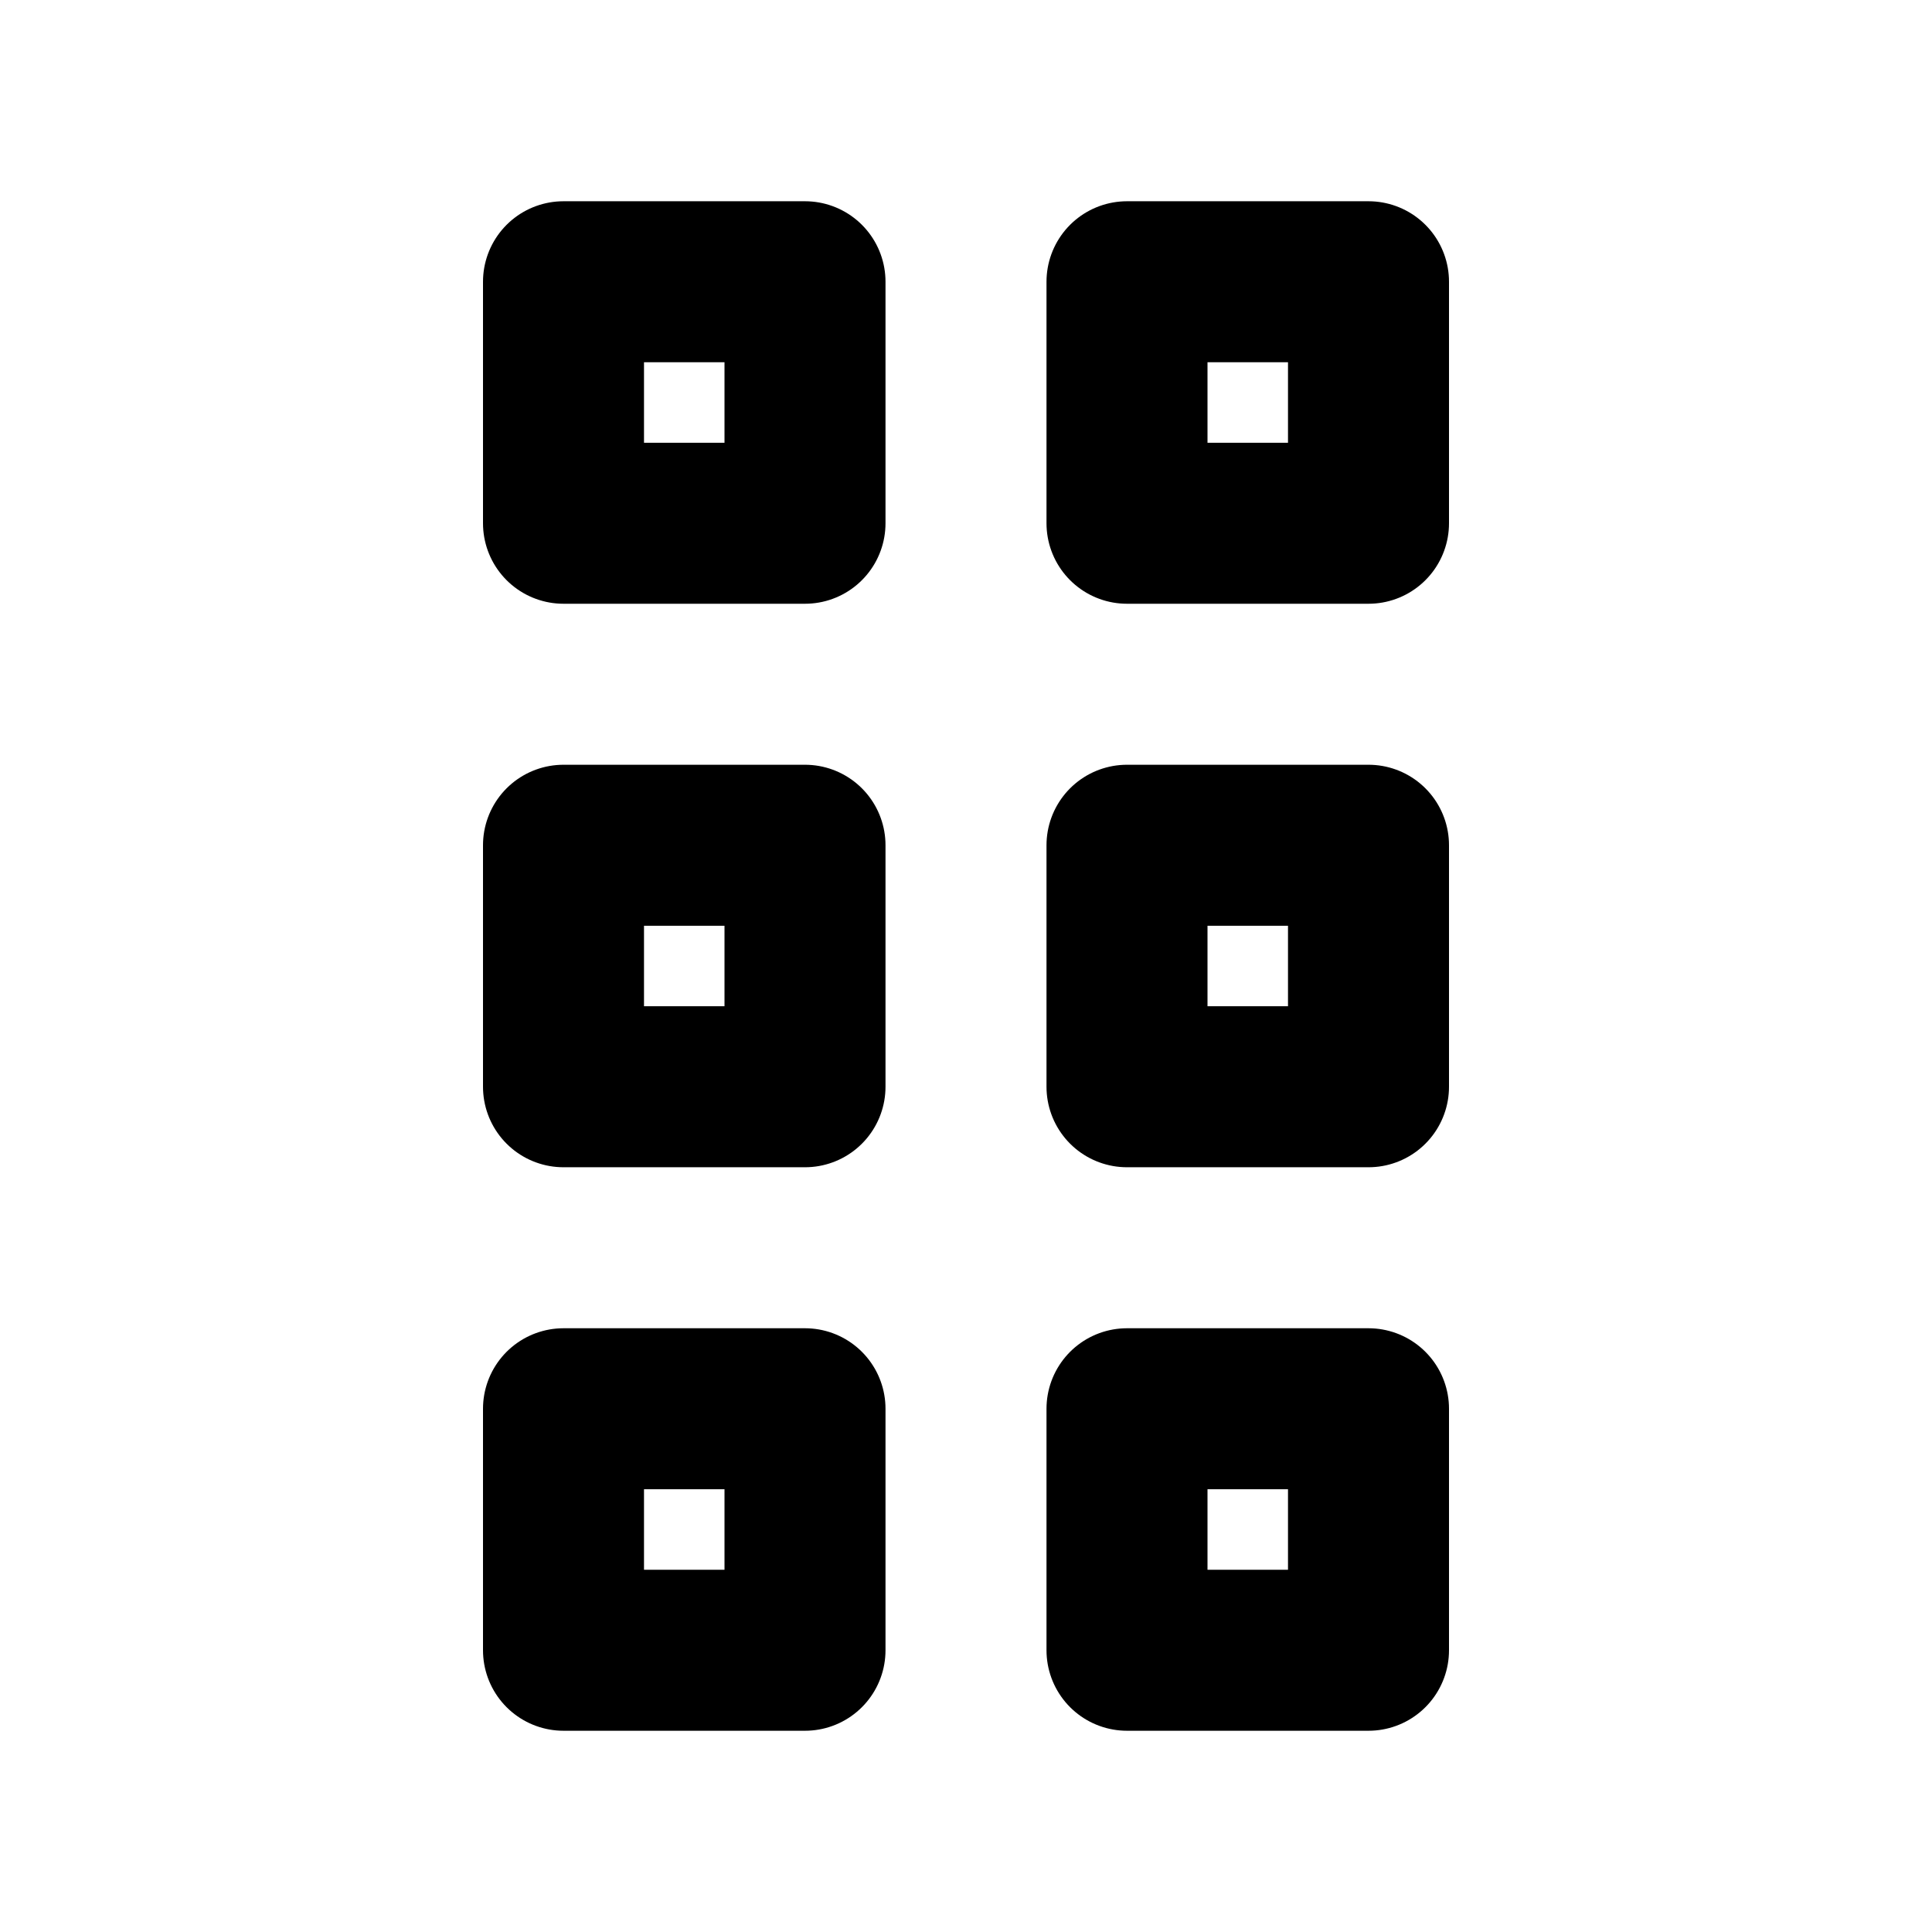
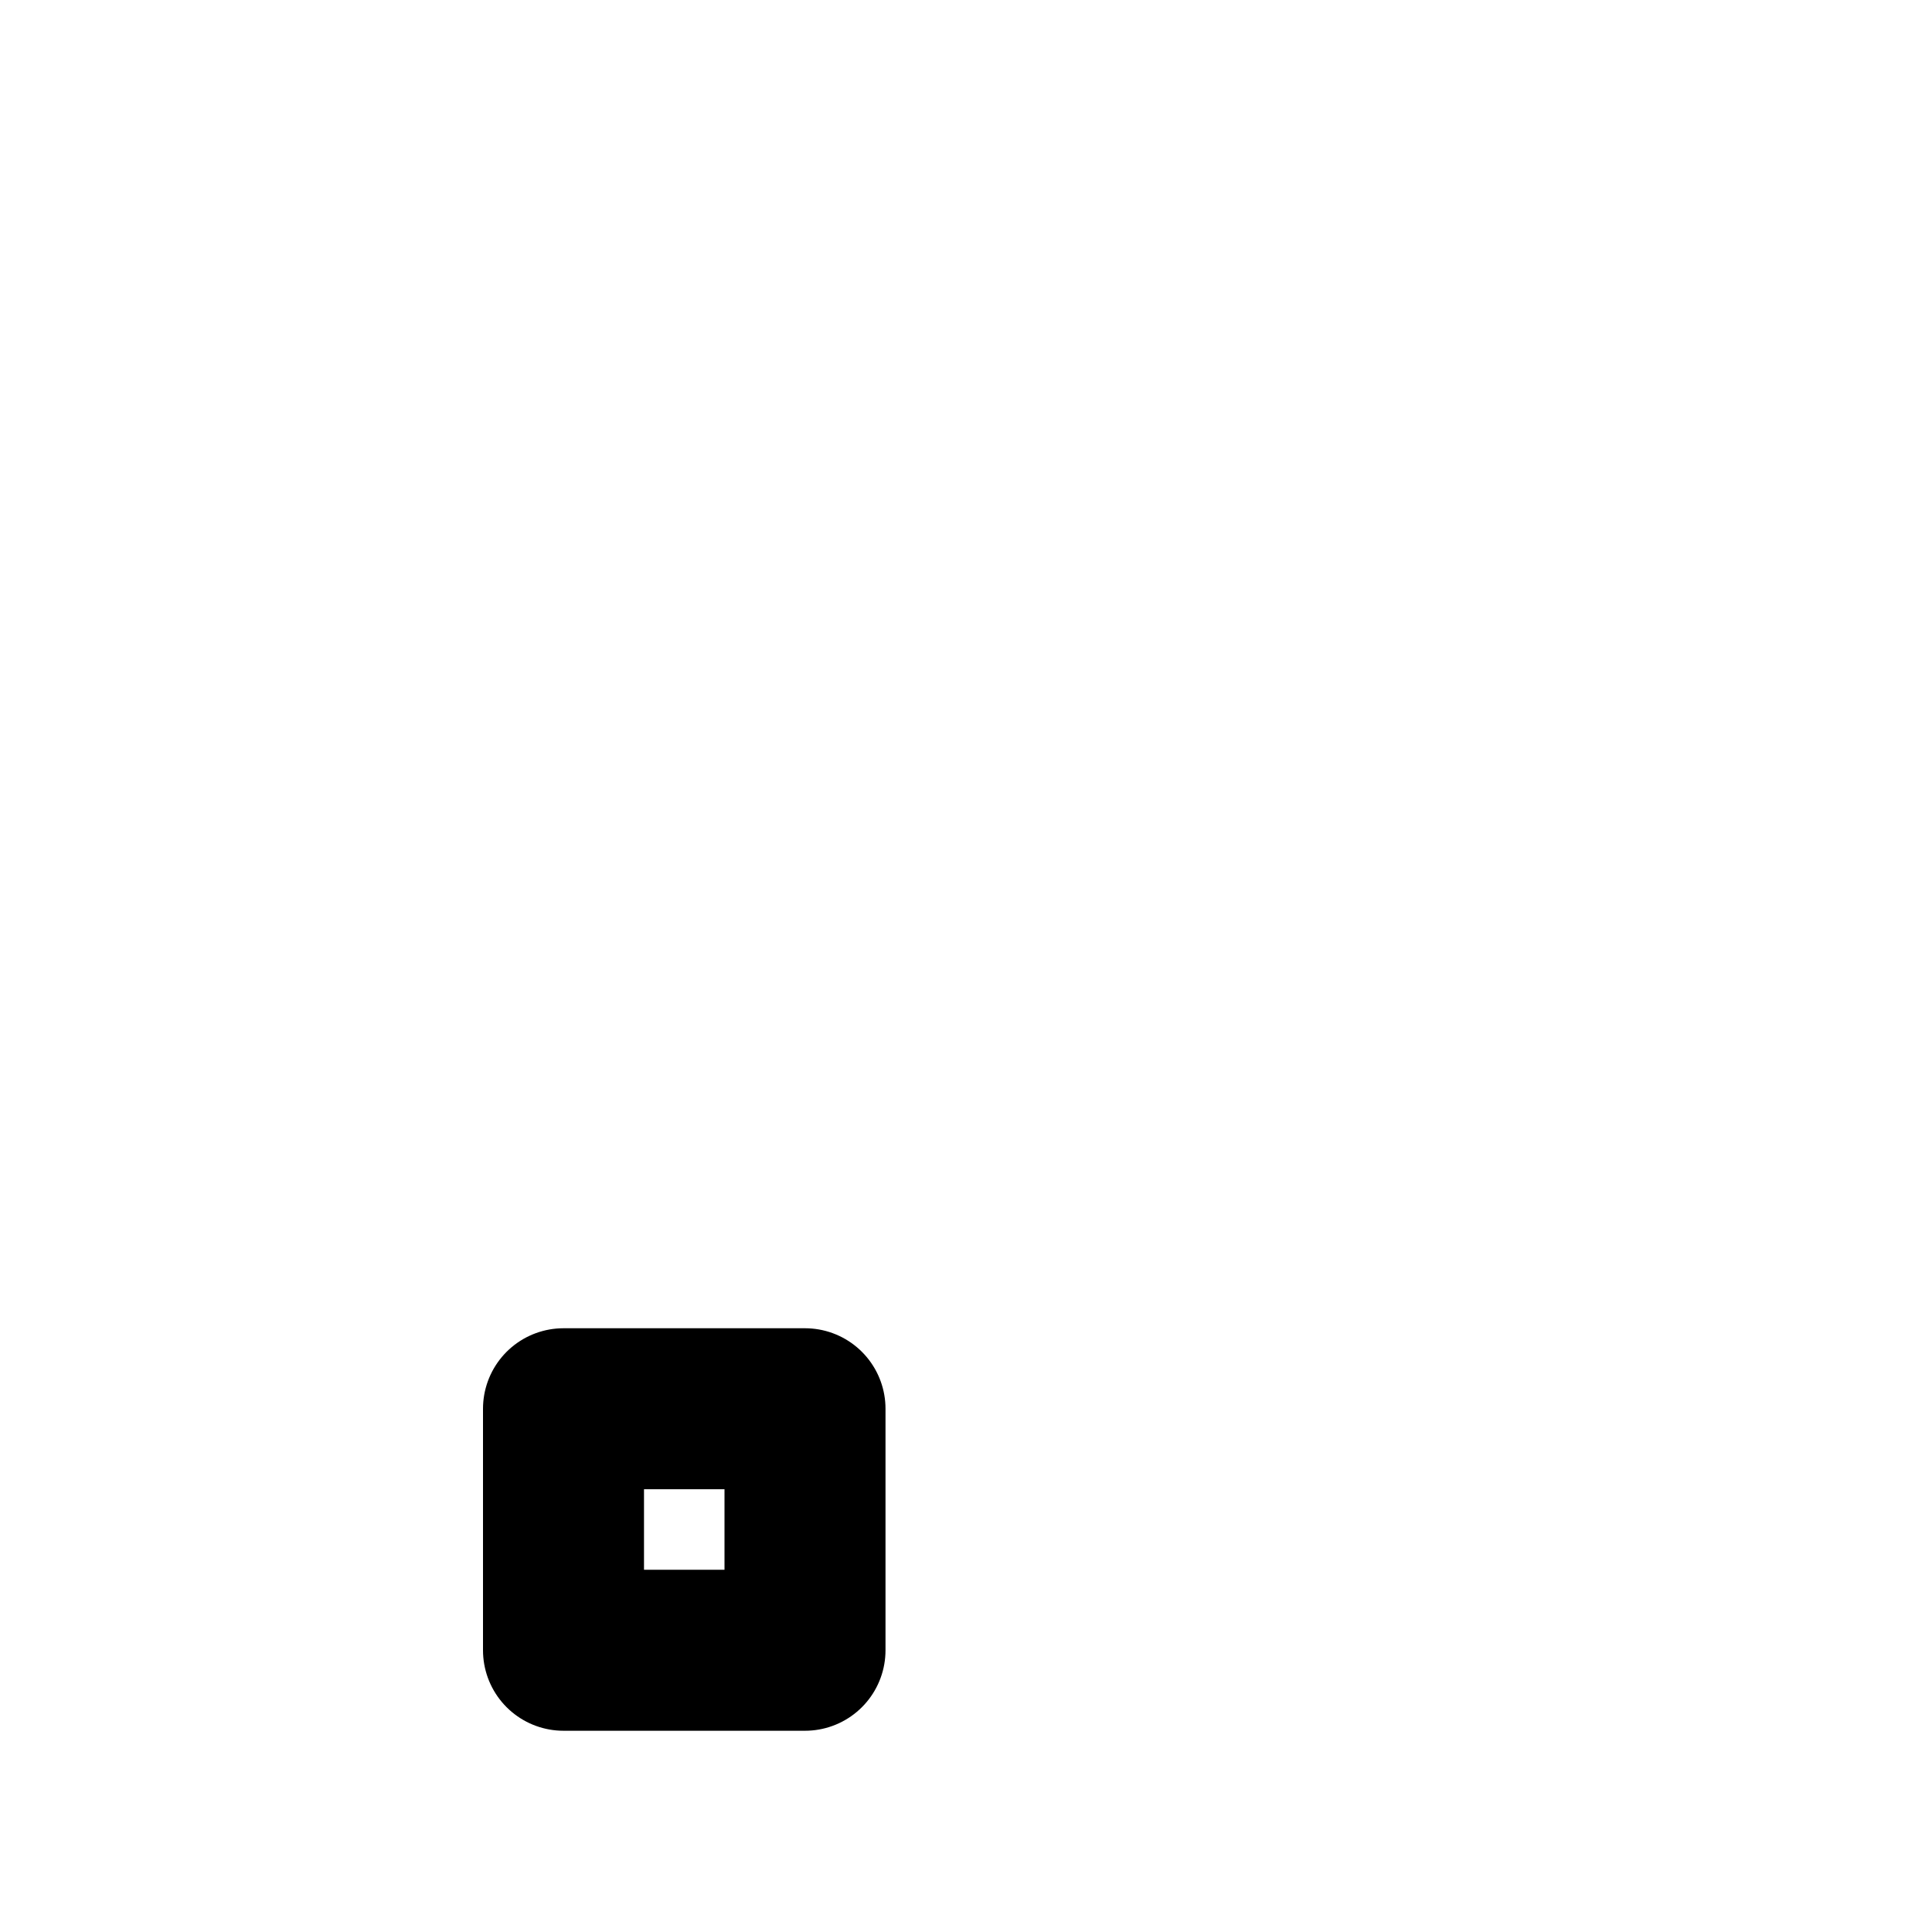
<svg xmlns="http://www.w3.org/2000/svg" width="800px" height="800px" viewBox="0 0 24 24" fill="none">
-   <path d="M7 6.5H10V3.5H7V6.5Z" stroke="#000000" stroke-width="2" stroke-linecap="round" stroke-linejoin="round" />
-   <path d="M14 6.5H17V3.5H14V6.5Z" stroke="#000000" stroke-width="2" stroke-linecap="round" stroke-linejoin="round" />
-   <path d="M7 13.5H10V10.5H7V13.5Z" stroke="#000000" stroke-width="2" stroke-linecap="round" stroke-linejoin="round" />
-   <path d="M14 13.5H17V10.5H14V13.5Z" stroke="#000000" stroke-width="2" stroke-linecap="round" stroke-linejoin="round" />
  <path d="M7 20.5H10V17.5H7V20.5Z" stroke="#000000" stroke-width="2" stroke-linecap="round" stroke-linejoin="round" />
-   <path d="M14 20.5H17V17.5H14V20.5Z" stroke="#000000" stroke-width="2" stroke-linecap="round" stroke-linejoin="round" />
</svg>